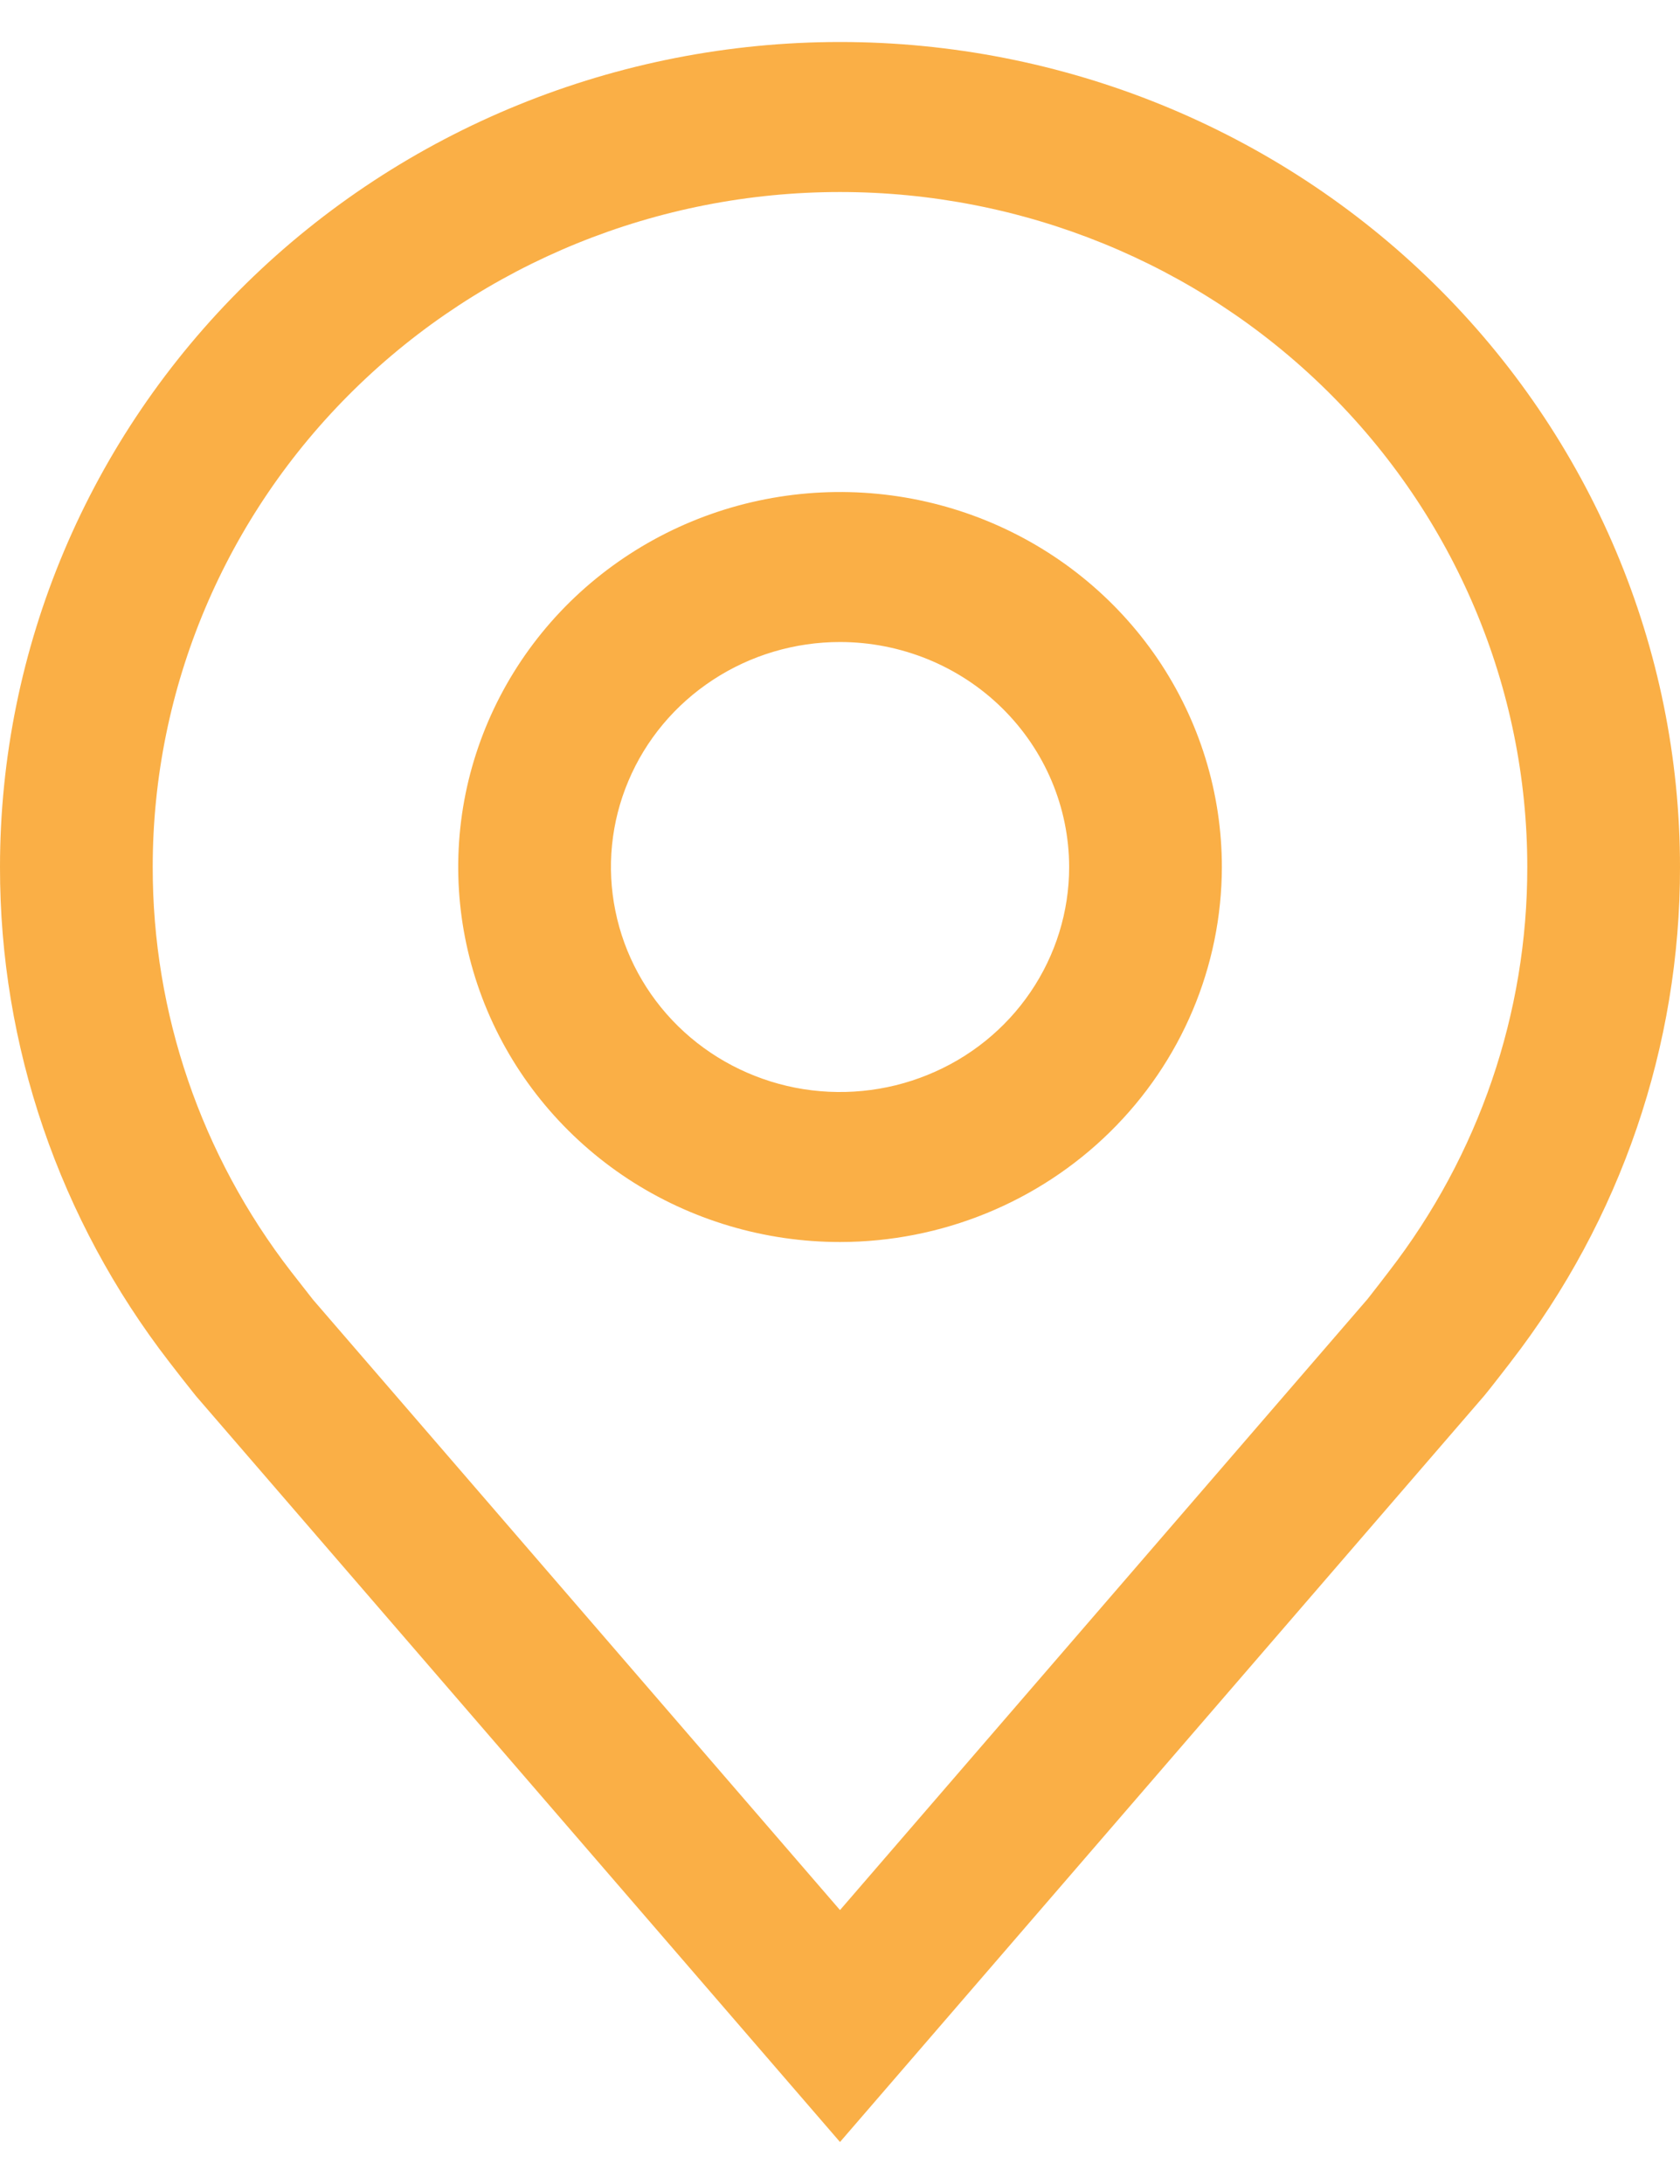
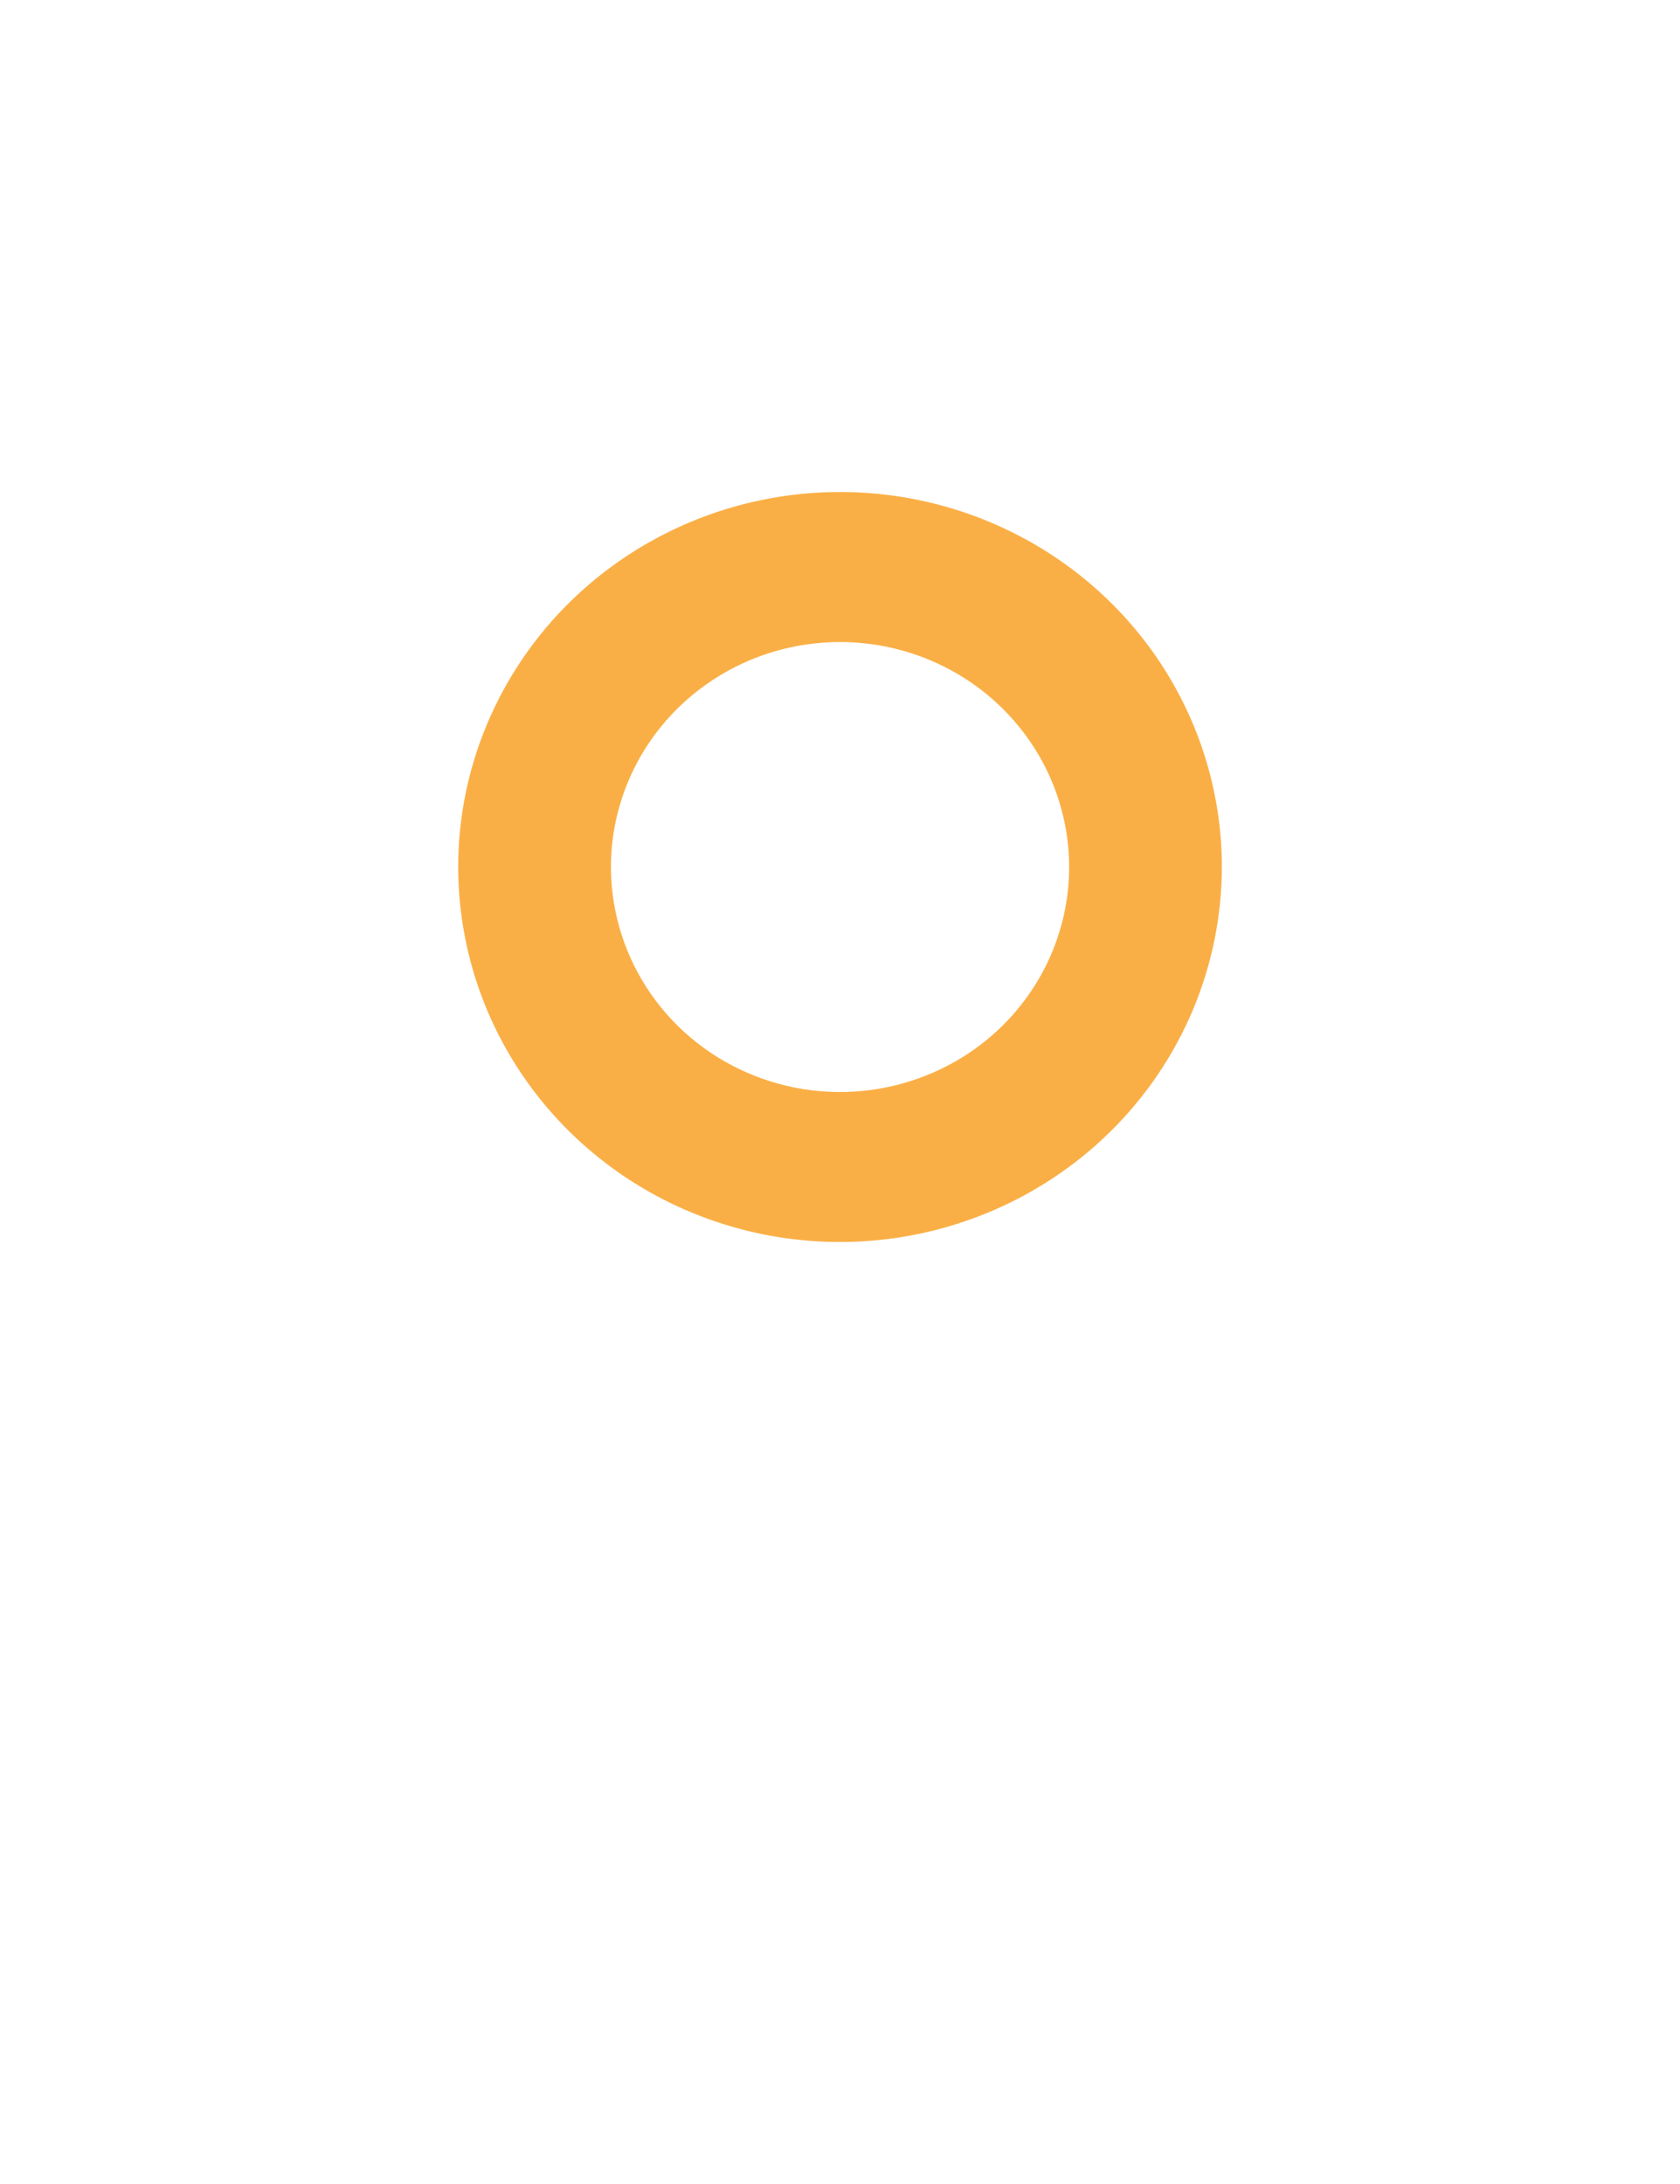
<svg xmlns="http://www.w3.org/2000/svg" width="20" height="26" viewBox="0 0 20 26" fill="none">
  <g id="Group 402">
    <path id="Vector" d="M10.001 14.786C9.102 14.786 8.223 14.524 7.475 14.034C6.728 13.543 6.145 12.846 5.801 12.03C5.457 11.214 5.367 10.317 5.542 9.451C5.718 8.585 6.151 7.789 6.786 7.165C7.422 6.541 8.232 6.115 9.114 5.943C9.995 5.771 10.909 5.859 11.74 6.197C12.571 6.535 13.28 7.107 13.78 7.841C14.279 8.576 14.546 9.439 14.546 10.322C14.544 11.505 14.065 12.64 13.213 13.477C12.361 14.314 11.206 14.785 10.001 14.786ZM10.001 7.643C9.461 7.643 8.934 7.8 8.485 8.095C8.037 8.389 7.687 8.807 7.481 9.297C7.274 9.786 7.22 10.325 7.326 10.844C7.431 11.364 7.691 11.841 8.072 12.216C8.453 12.59 8.939 12.845 9.468 12.949C9.998 13.052 10.546 12.999 11.044 12.796C11.543 12.594 11.969 12.25 12.268 11.81C12.568 11.369 12.728 10.851 12.728 10.322C12.727 9.612 12.44 8.931 11.928 8.428C11.417 7.926 10.724 7.644 10.001 7.643Z" fill="#F99D1C" fill-opacity="0.81" />
-     <path id="Vector_2" d="M10 25.5L2.331 16.617C2.224 16.484 2.119 16.349 2.015 16.214C0.705 14.519 -0.003 12.449 1.0639e-05 10.321C1.0639e-05 7.717 1.054 5.218 2.929 3.377C4.804 1.535 7.348 0.5 10 0.5C12.652 0.5 15.196 1.535 17.071 3.377C18.946 5.218 20 7.717 20 10.321C20.003 12.448 19.296 14.518 17.986 16.212L17.985 16.214C17.985 16.214 17.713 16.566 17.672 16.613L10 25.5ZM3.465 15.138C3.467 15.138 3.678 15.413 3.726 15.472L10 22.739L16.282 15.463C16.322 15.413 16.535 15.137 16.535 15.136C17.606 13.751 18.184 12.06 18.182 10.321C18.182 8.19 17.32 6.146 15.785 4.639C14.251 3.132 12.17 2.286 10 2.286C7.83 2.286 5.749 3.132 4.215 4.639C2.68 6.146 1.818 8.19 1.818 10.321C1.816 12.061 2.394 13.753 3.465 15.138Z" fill="#F99D1C" fill-opacity="0.81" />
  </g>
</svg>